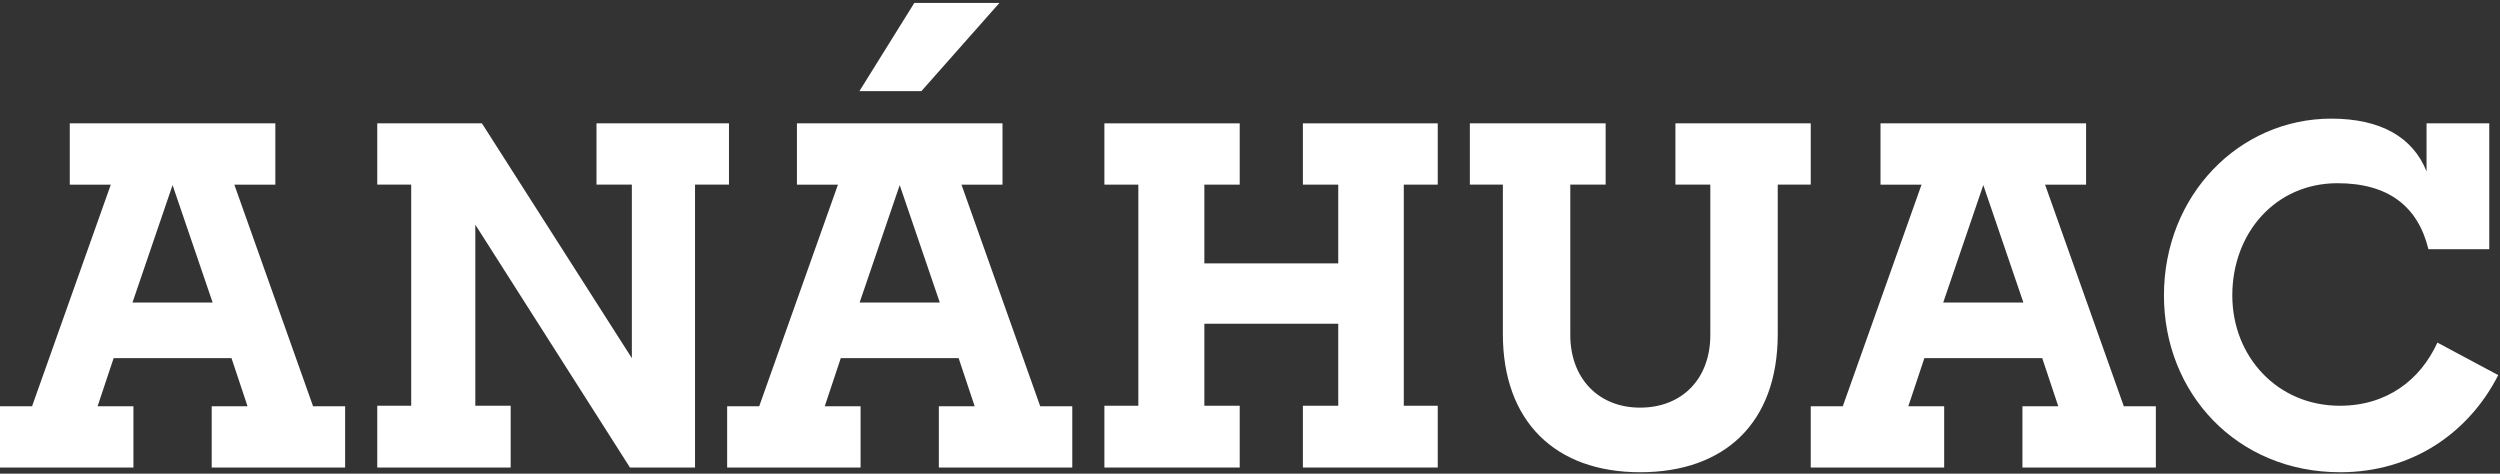
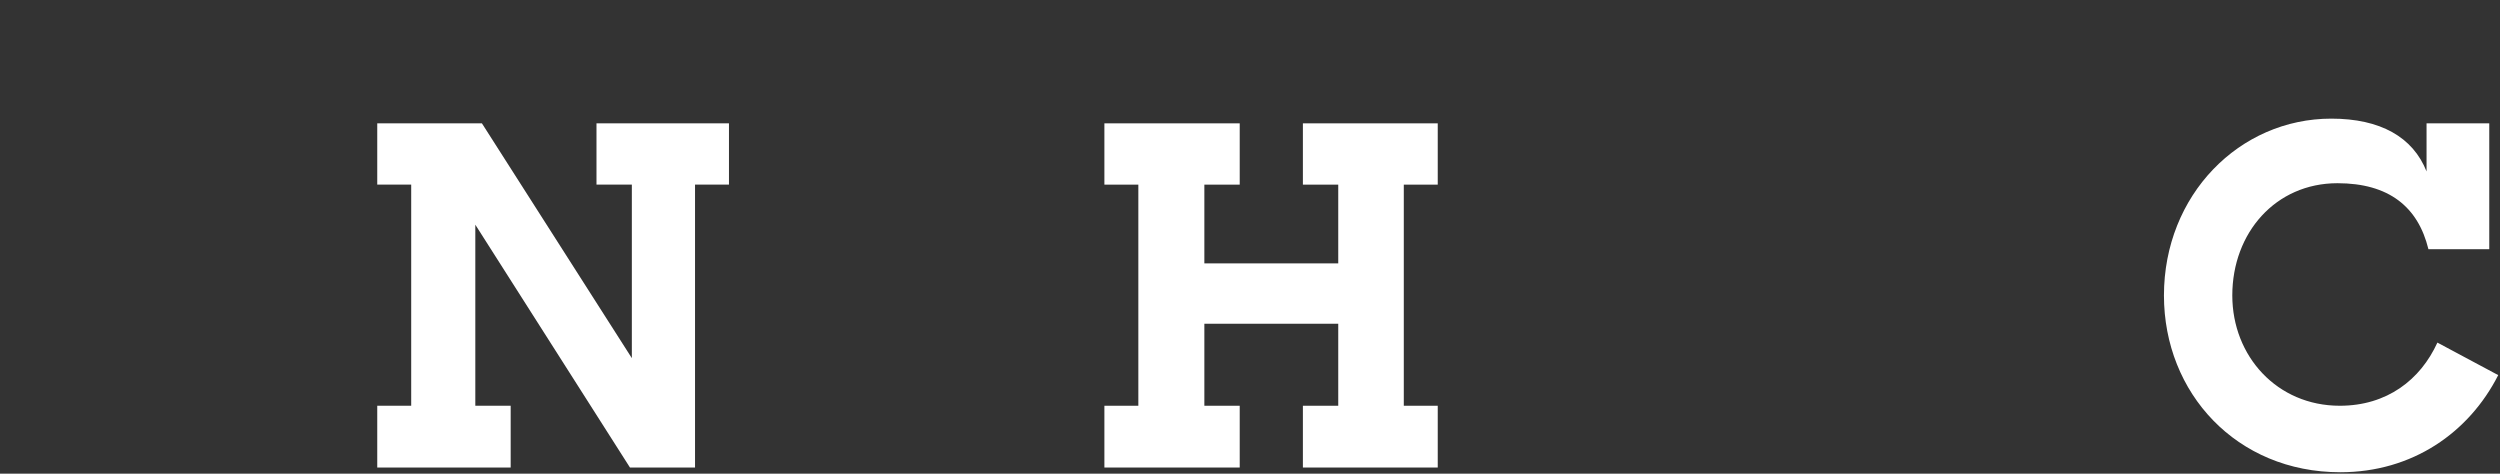
<svg xmlns="http://www.w3.org/2000/svg" width="190px" height="36px" viewBox="0 0 190 36" version="1.1">
  <rect x="0" y="0" width="190" height="36" fill="#333333" stroke="none" />
  <title>Group 36</title>
  <desc>Created with Sketch.</desc>
  <g id="Home-Copy" stroke="none" stroke-width="1" fill="none" fill-rule="evenodd">
    <g id="Group-36" fill="#FFFFFF">
      <g id="Group-16">
-         <path d="M20.926,9.374 L20.926,14.033 L17.809,14.033 L23.793,30.874 L26.229,30.874 L26.229,35.532 L16.089,35.532 L16.089,30.874 L18.812,30.874 L17.594,27.219 L8.636,27.219 L7.417,30.874 L10.141,30.874 L10.141,35.532 L-4.46533489e-05,35.532 L-4.46533489e-05,30.874 L2.437,30.874 L8.421,14.033 L5.303,14.033 L5.303,9.374 L20.926,9.374 Z M13.115,14.067 L10.069,22.99 L16.16,22.99 L13.115,14.067 Z" id="Combined-Shape" />
-         <path d="M158.542,9.374 L158.542,14.033 L155.425,14.033 L161.409,30.874 L163.845,30.874 L163.845,35.532 L153.705,35.532 L153.705,30.874 L156.428,30.874 L155.21,27.219 L146.252,27.219 L145.033,30.874 L147.757,30.874 L147.757,35.532 L137.616,35.532 L137.616,30.874 L140.053,30.874 L146.037,14.033 L142.919,14.033 L142.919,9.374 L158.542,9.374 Z M150.731,14.067 L147.685,22.99 L153.777,22.99 L150.731,14.067 Z" id="Combined-Shape" />
        <polygon id="Fill-3" points="28.671 30.837 31.251 30.837 31.251 14.032 28.671 14.032 28.671 9.374 36.626 9.374 48.02 27.219 48.02 14.032 45.333 14.032 45.333 9.374 55.402 9.374 55.402 14.032 52.822 14.032 52.822 35.532 47.877 35.532 36.124 17.077 36.124 30.837 38.811 30.837 38.811 35.532 28.671 35.532" />
        <polygon id="Fill-4" points="83.934 30.837 86.514 30.837 86.514 14.032 83.934 14.032 83.934 9.374 94.218 9.374 94.218 14.032 91.531 14.032 91.531 20.017 101.707 20.017 101.707 14.032 99.02 14.032 99.02 9.374 109.268 9.374 109.268 14.032 106.688 14.032 106.688 30.837 109.268 30.837 109.268 35.532 99.02 35.532 99.02 30.837 101.707 30.837 101.707 24.604 91.531 24.604 91.531 30.837 94.218 30.837 94.218 35.532 83.934 35.532" />
-         <path d="M114.218,25.39 L114.218,14.032 L111.709,14.032 L111.709,9.374 L122.029,9.374 L122.029,14.032 L119.342,14.032 L119.342,25.464 C119.342,28.724 121.456,30.98 124.645,30.98 C127.834,30.98 129.984,28.795 129.984,25.464 L129.984,14.032 L127.332,14.032 L127.332,9.374 L137.616,9.374 L137.616,14.032 L135.108,14.032 L135.108,25.39 C135.108,32.163 131.059,35.89 124.645,35.89 C118.195,35.89 114.218,32.02 114.218,25.39" id="Fill-5" />
        <path d="M164.46,22.454 C164.46,14.821 170.193,9.016 177.18,9.016 C180.907,9.016 183.379,10.414 184.418,13.029 L184.418,9.374 L189.184,9.374 L189.184,18.941 L184.561,18.941 C183.773,15.717 181.552,13.924 177.646,13.924 C172.952,13.924 169.655,17.687 169.655,22.454 C169.655,27.075 173.059,30.837 177.825,30.837 C181.408,30.837 183.952,28.867 185.242,26.037 L189.865,28.509 C187.643,32.88 183.343,35.89 177.861,35.89 C169.978,35.89 164.46,29.87 164.46,22.454" id="Fill-8" />
-         <path d="M76.19,9.374 L76.19,14.033 L73.072,14.033 L79.056,30.874 L81.493,30.874 L81.493,35.532 L71.352,35.532 L71.352,30.874 L74.075,30.874 L72.857,27.219 L63.899,27.219 L62.681,30.874 L65.404,30.874 L65.404,35.532 L55.263,35.532 L55.263,30.874 L57.7,30.874 L63.684,14.033 L60.567,14.033 L60.567,9.374 L76.19,9.374 Z M68.378,14.067 L65.332,22.99 L71.424,22.99 L68.378,14.067 Z" id="Combined-Shape" />
-         <polygon id="Fill-12" points="65.315 6.926 69.488 0.223 75.957 0.223 70.026 6.926" />
      </g>
    </g>
  </g>
</svg>